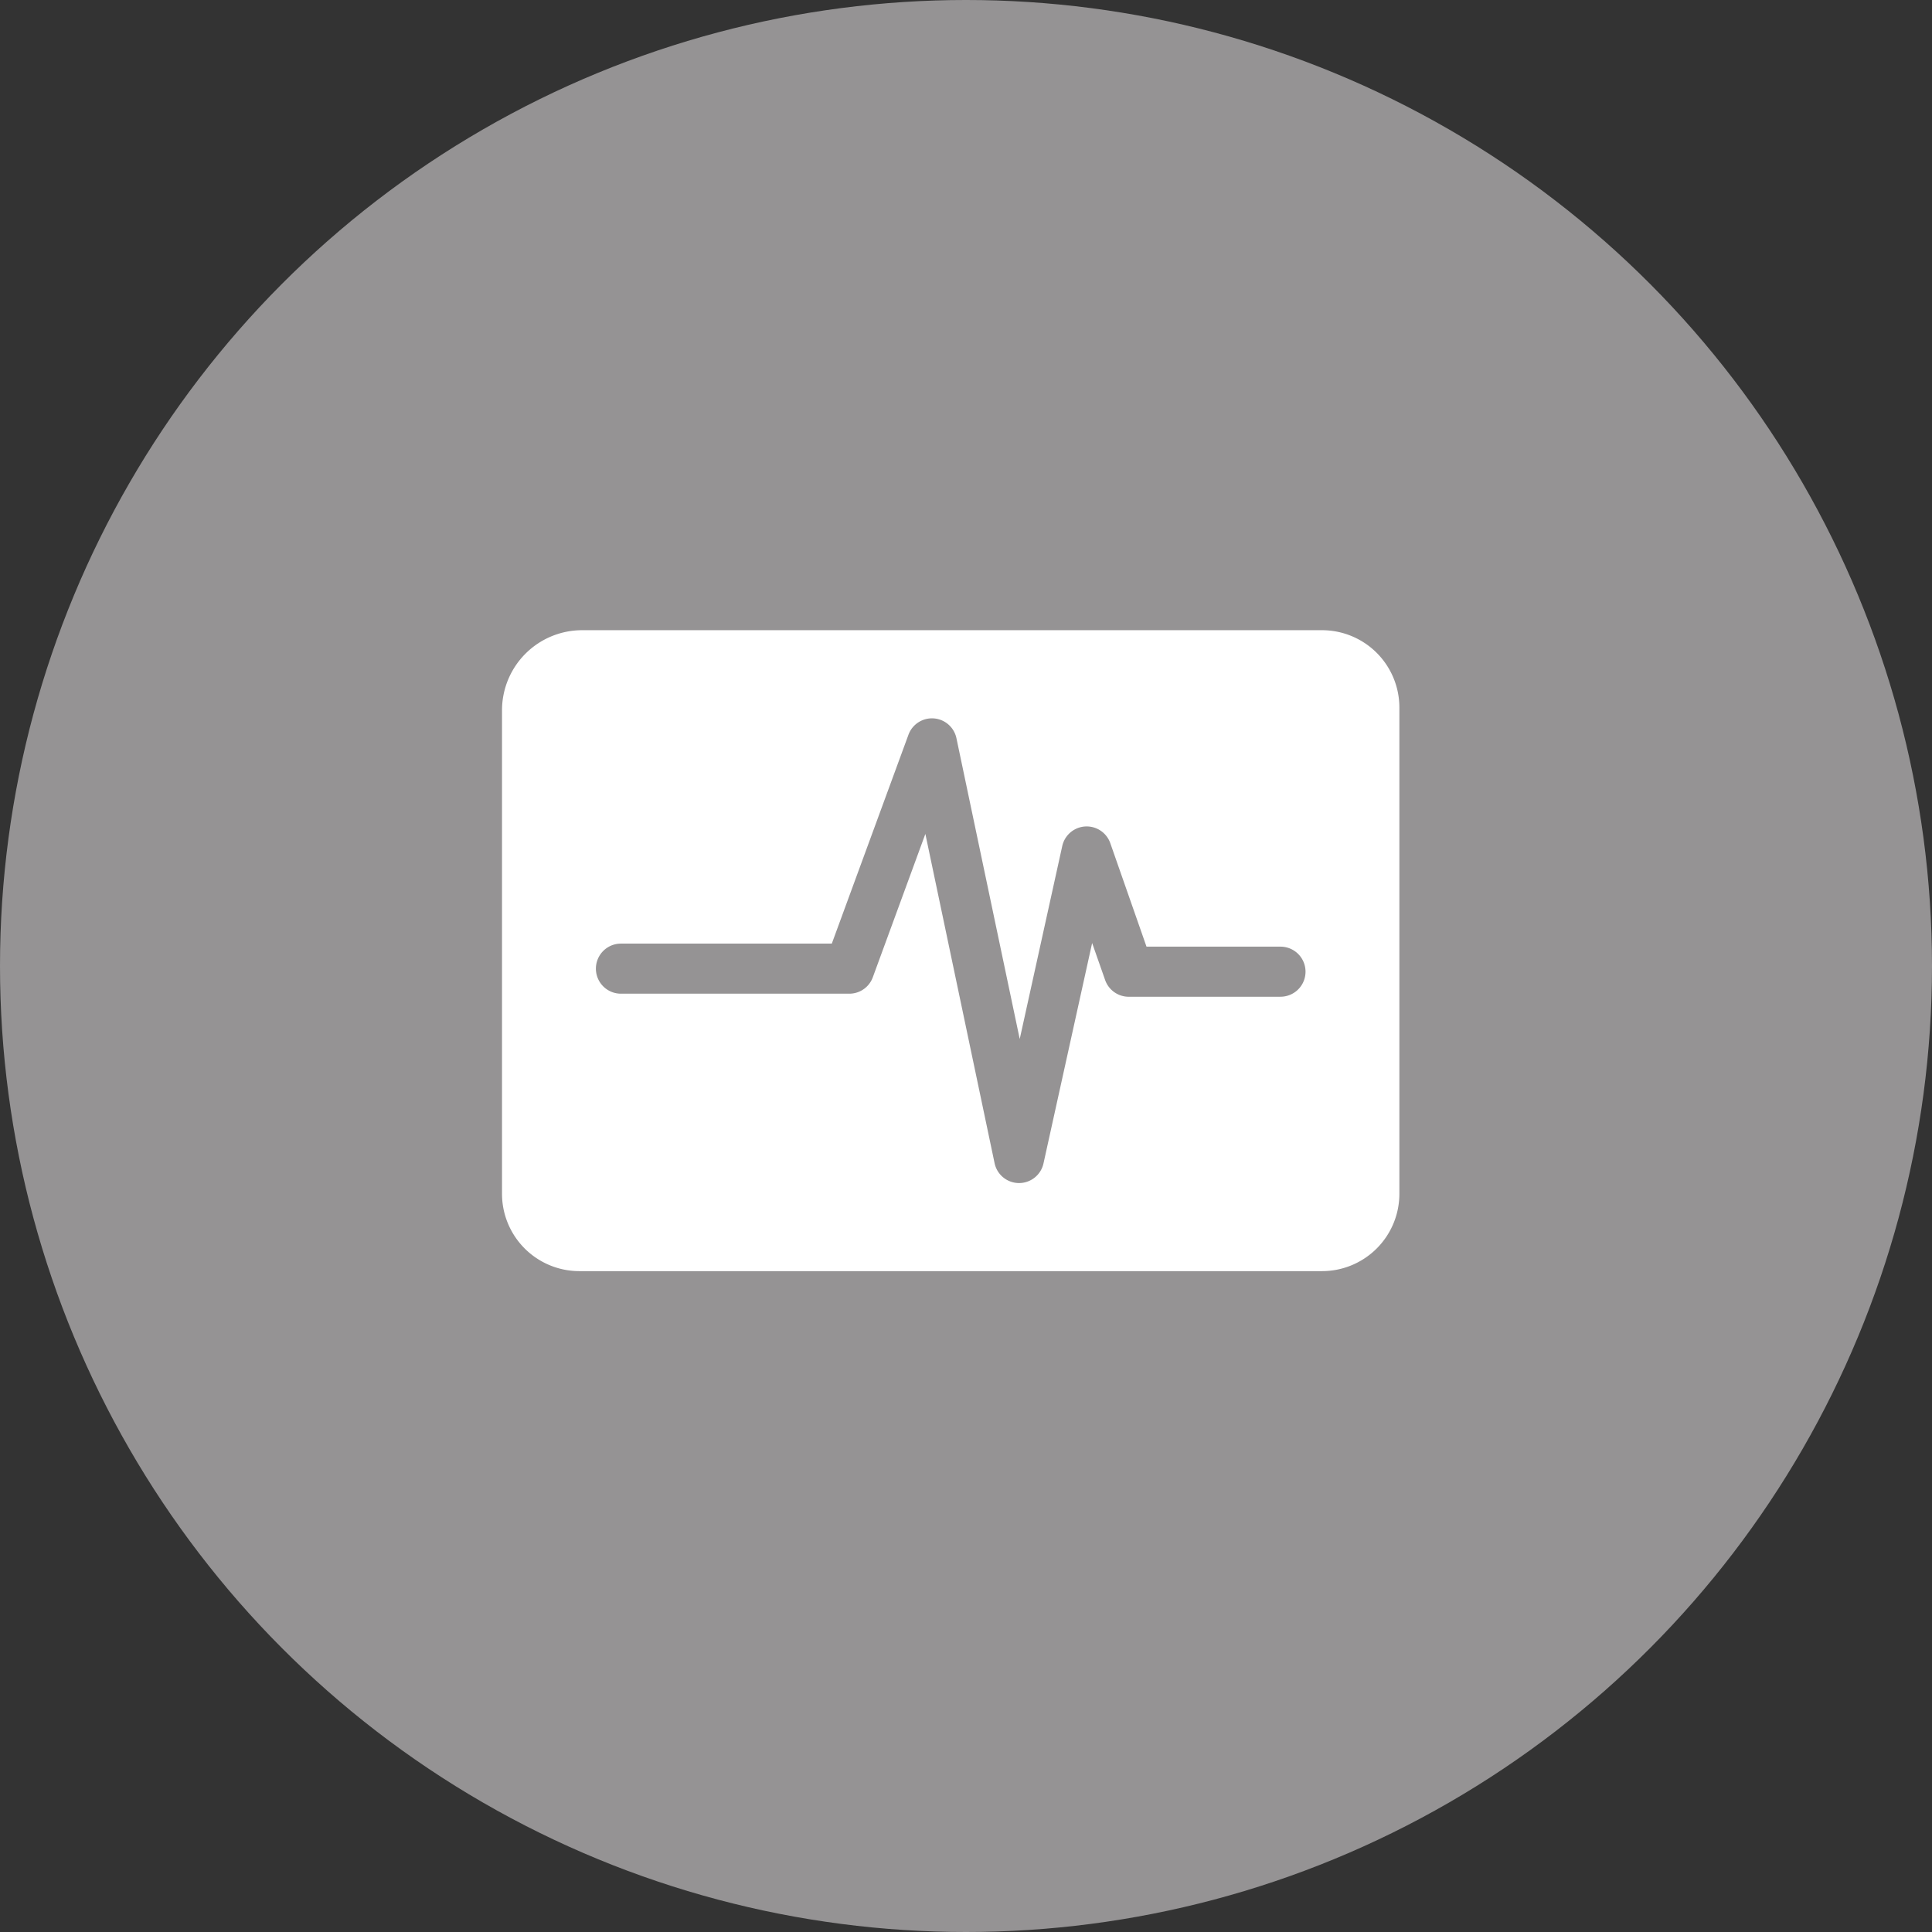
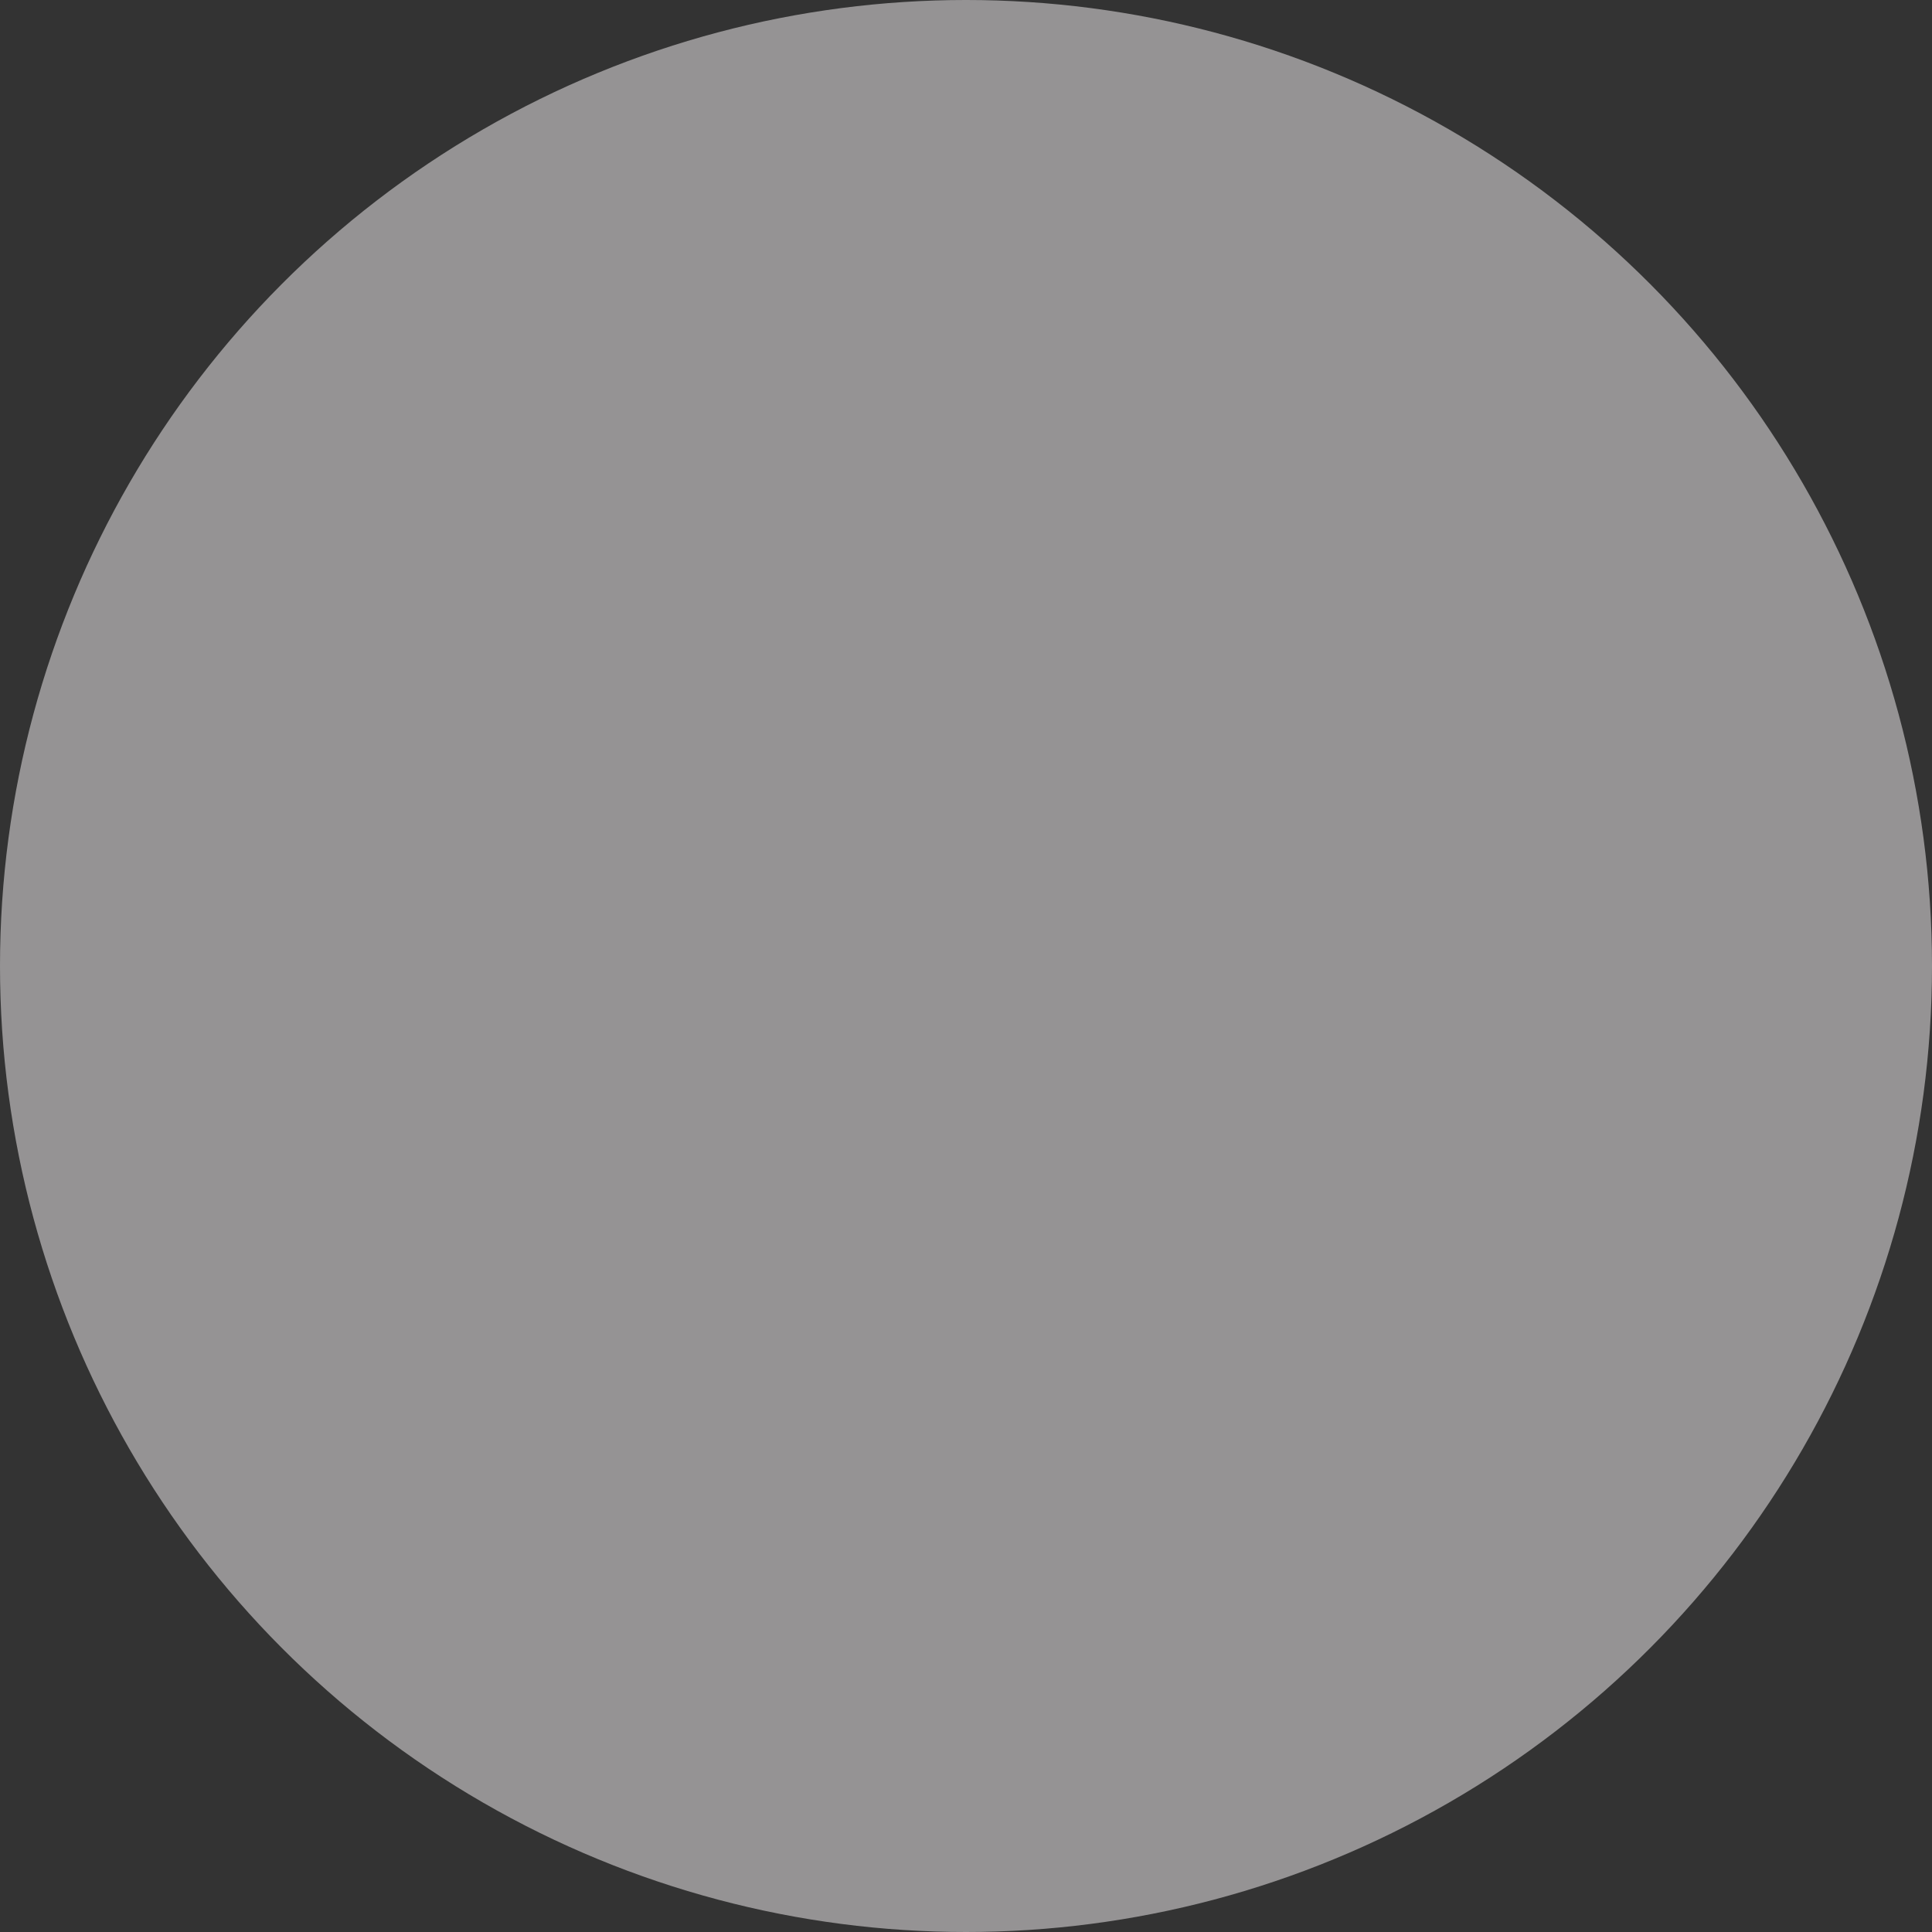
<svg xmlns="http://www.w3.org/2000/svg" width="63" height="63" viewBox="0 0 63 63">
  <rect x="0" y="0" width="63" height="63" fill="#333333" stroke="none" />
  <g id="_201-04" data-name="201-04" transform="translate(-924 -1606)">
    <circle id="椭圆_7" data-name="椭圆 7" cx="31.5" cy="31.5" r="31.5" transform="translate(924 1606)" fill="#959394" />
-     <path id="路径_11794" data-name="路径 11794" d="M26.739,0H2.613A2.613,2.613,0,0,0,0,2.613V18.377A2.523,2.523,0,0,0,2.523,20.9H26.739a2.523,2.523,0,0,0,2.523-2.523V2.522A2.523,2.523,0,0,0,26.739,0ZM25.383,11.953H20.436a.816.816,0,0,1-.77-.548L19.243,10.2l-1.586,7.187a.816.816,0,0,1-.8.641h0a.816.816,0,0,1-.795-.649L13.805,6.643l-1.714,4.675a.816.816,0,0,1-.766.535H3.878a.816.816,0,1,1,0-1.633h6.876l2.5-6.812a.816.816,0,0,1,1.564.113l2.064,9.81,1.386-6.29a.816.816,0,0,1,1.568-.094l1.18,3.372h4.369a.816.816,0,0,1,0,1.633Z" transform="translate(940.37 1626.55)" fill="#fff" />
  </g>
</svg>